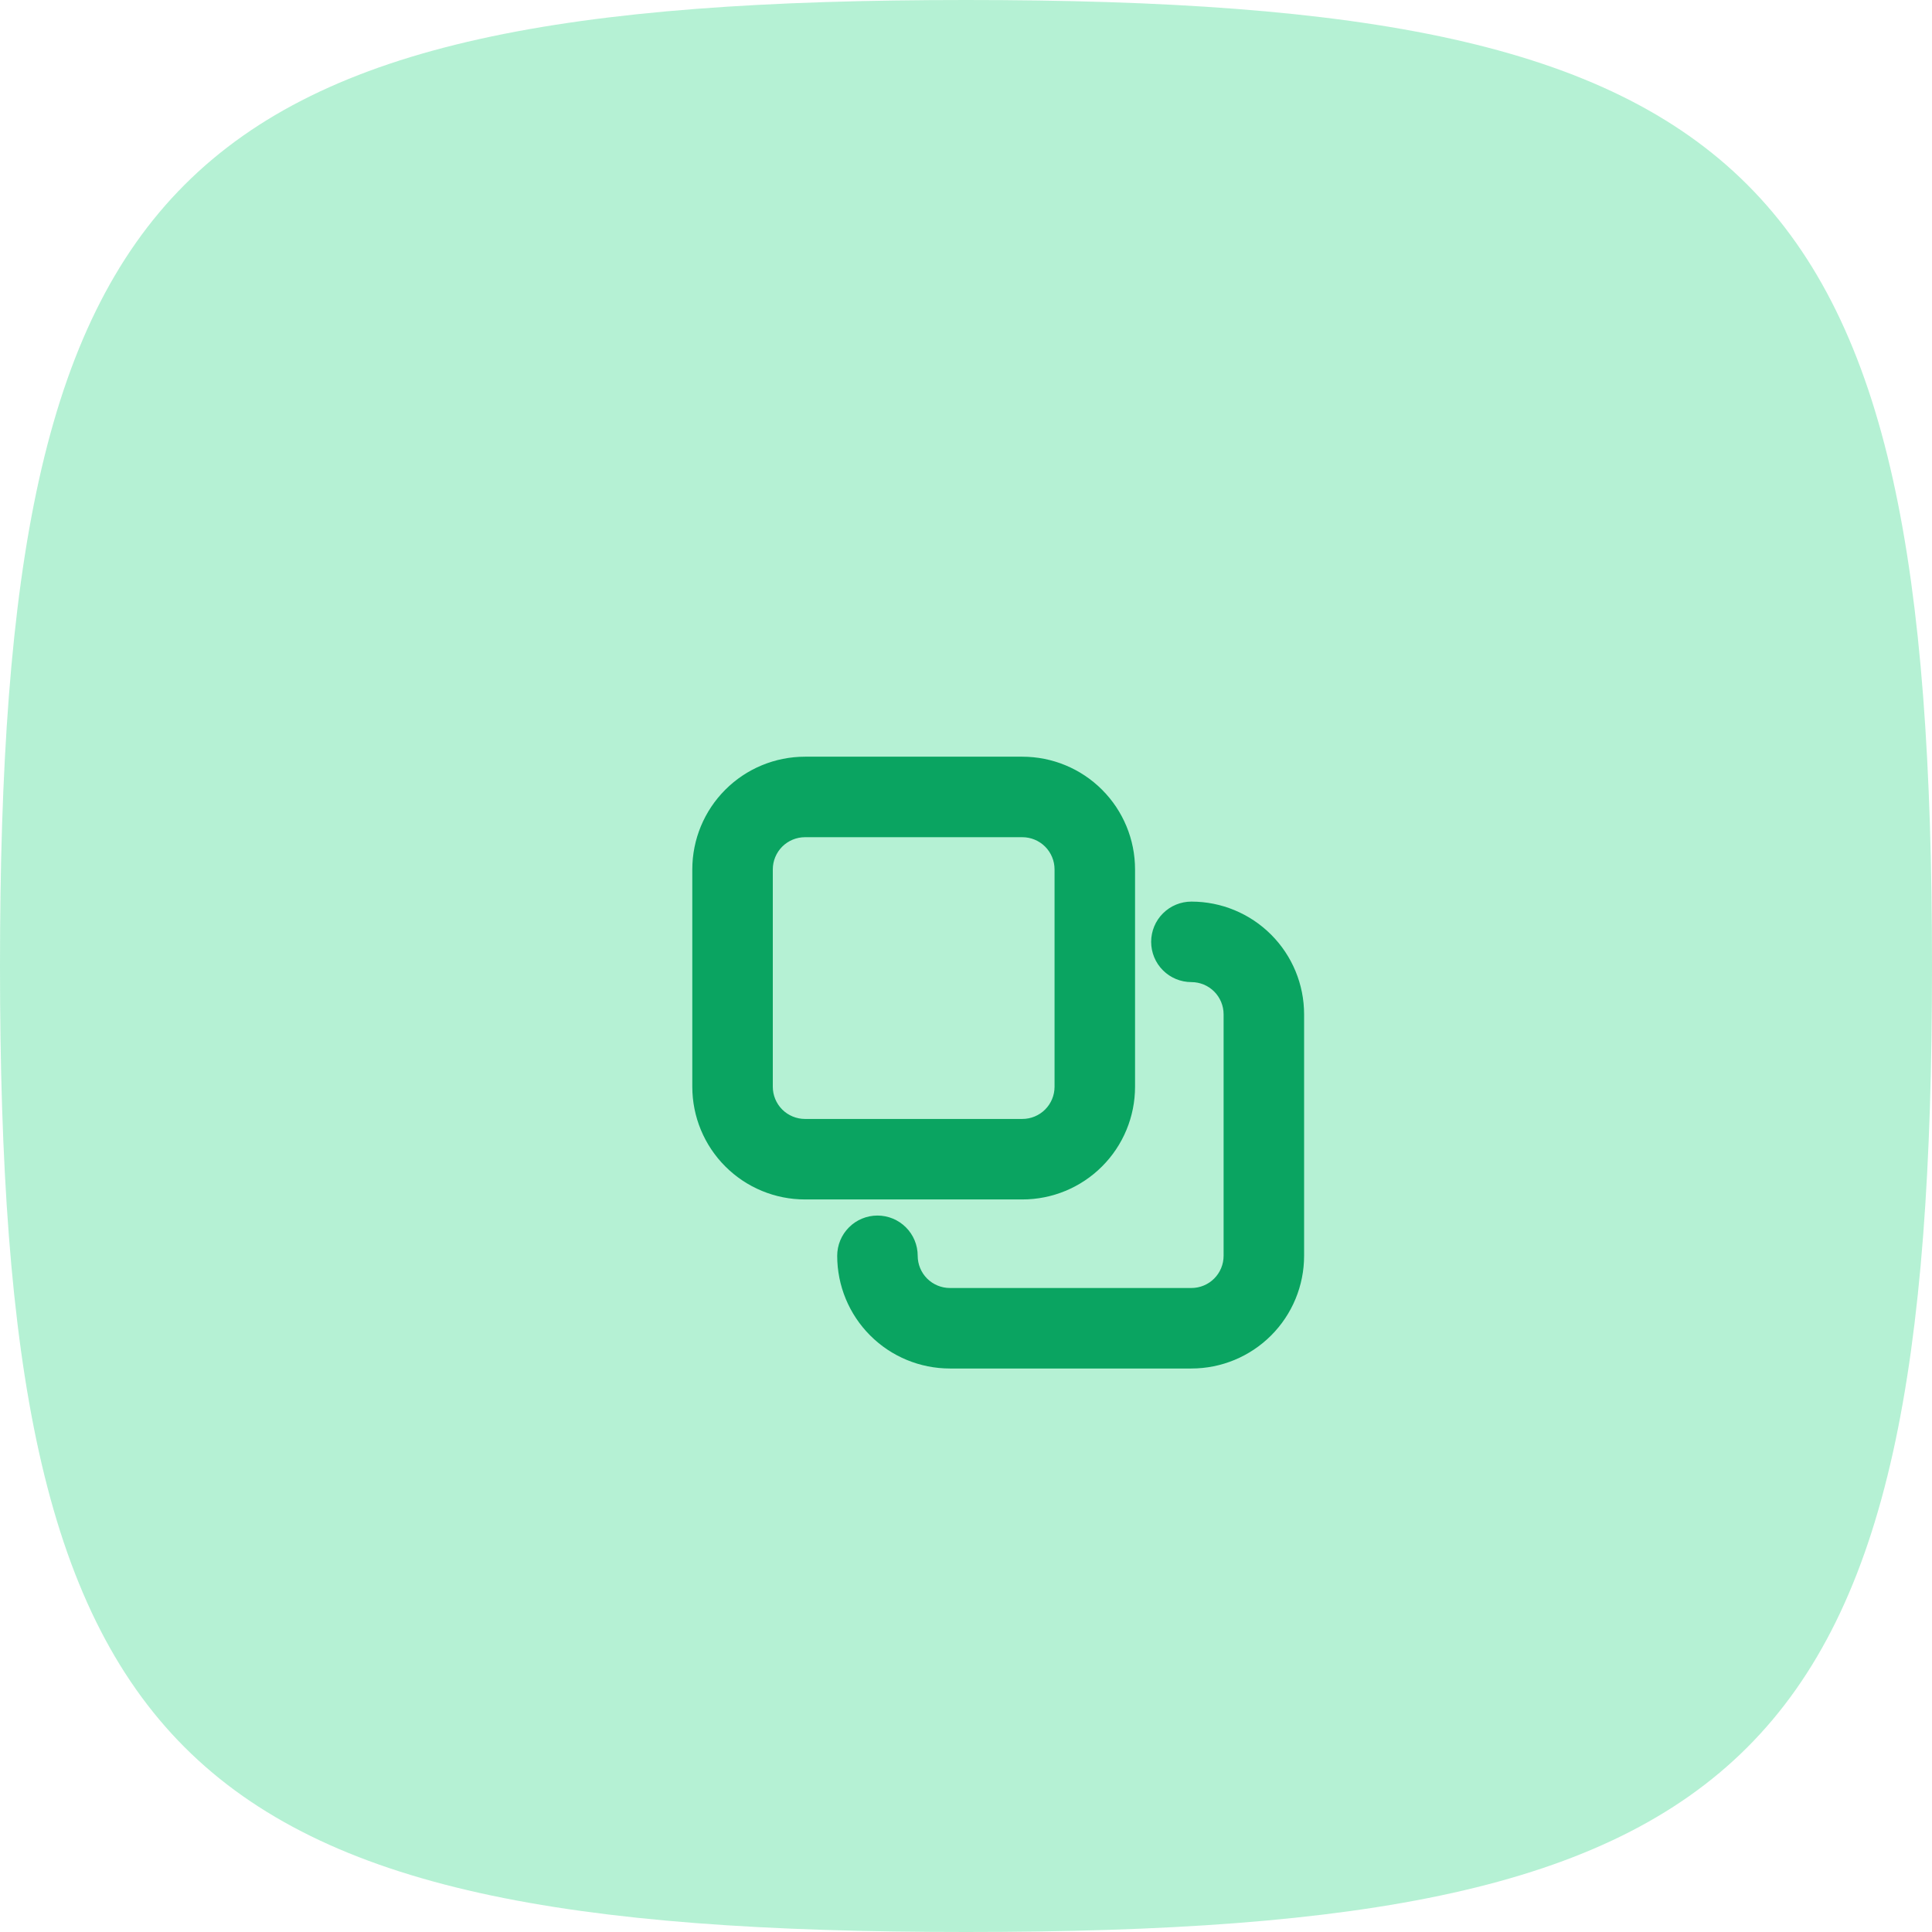
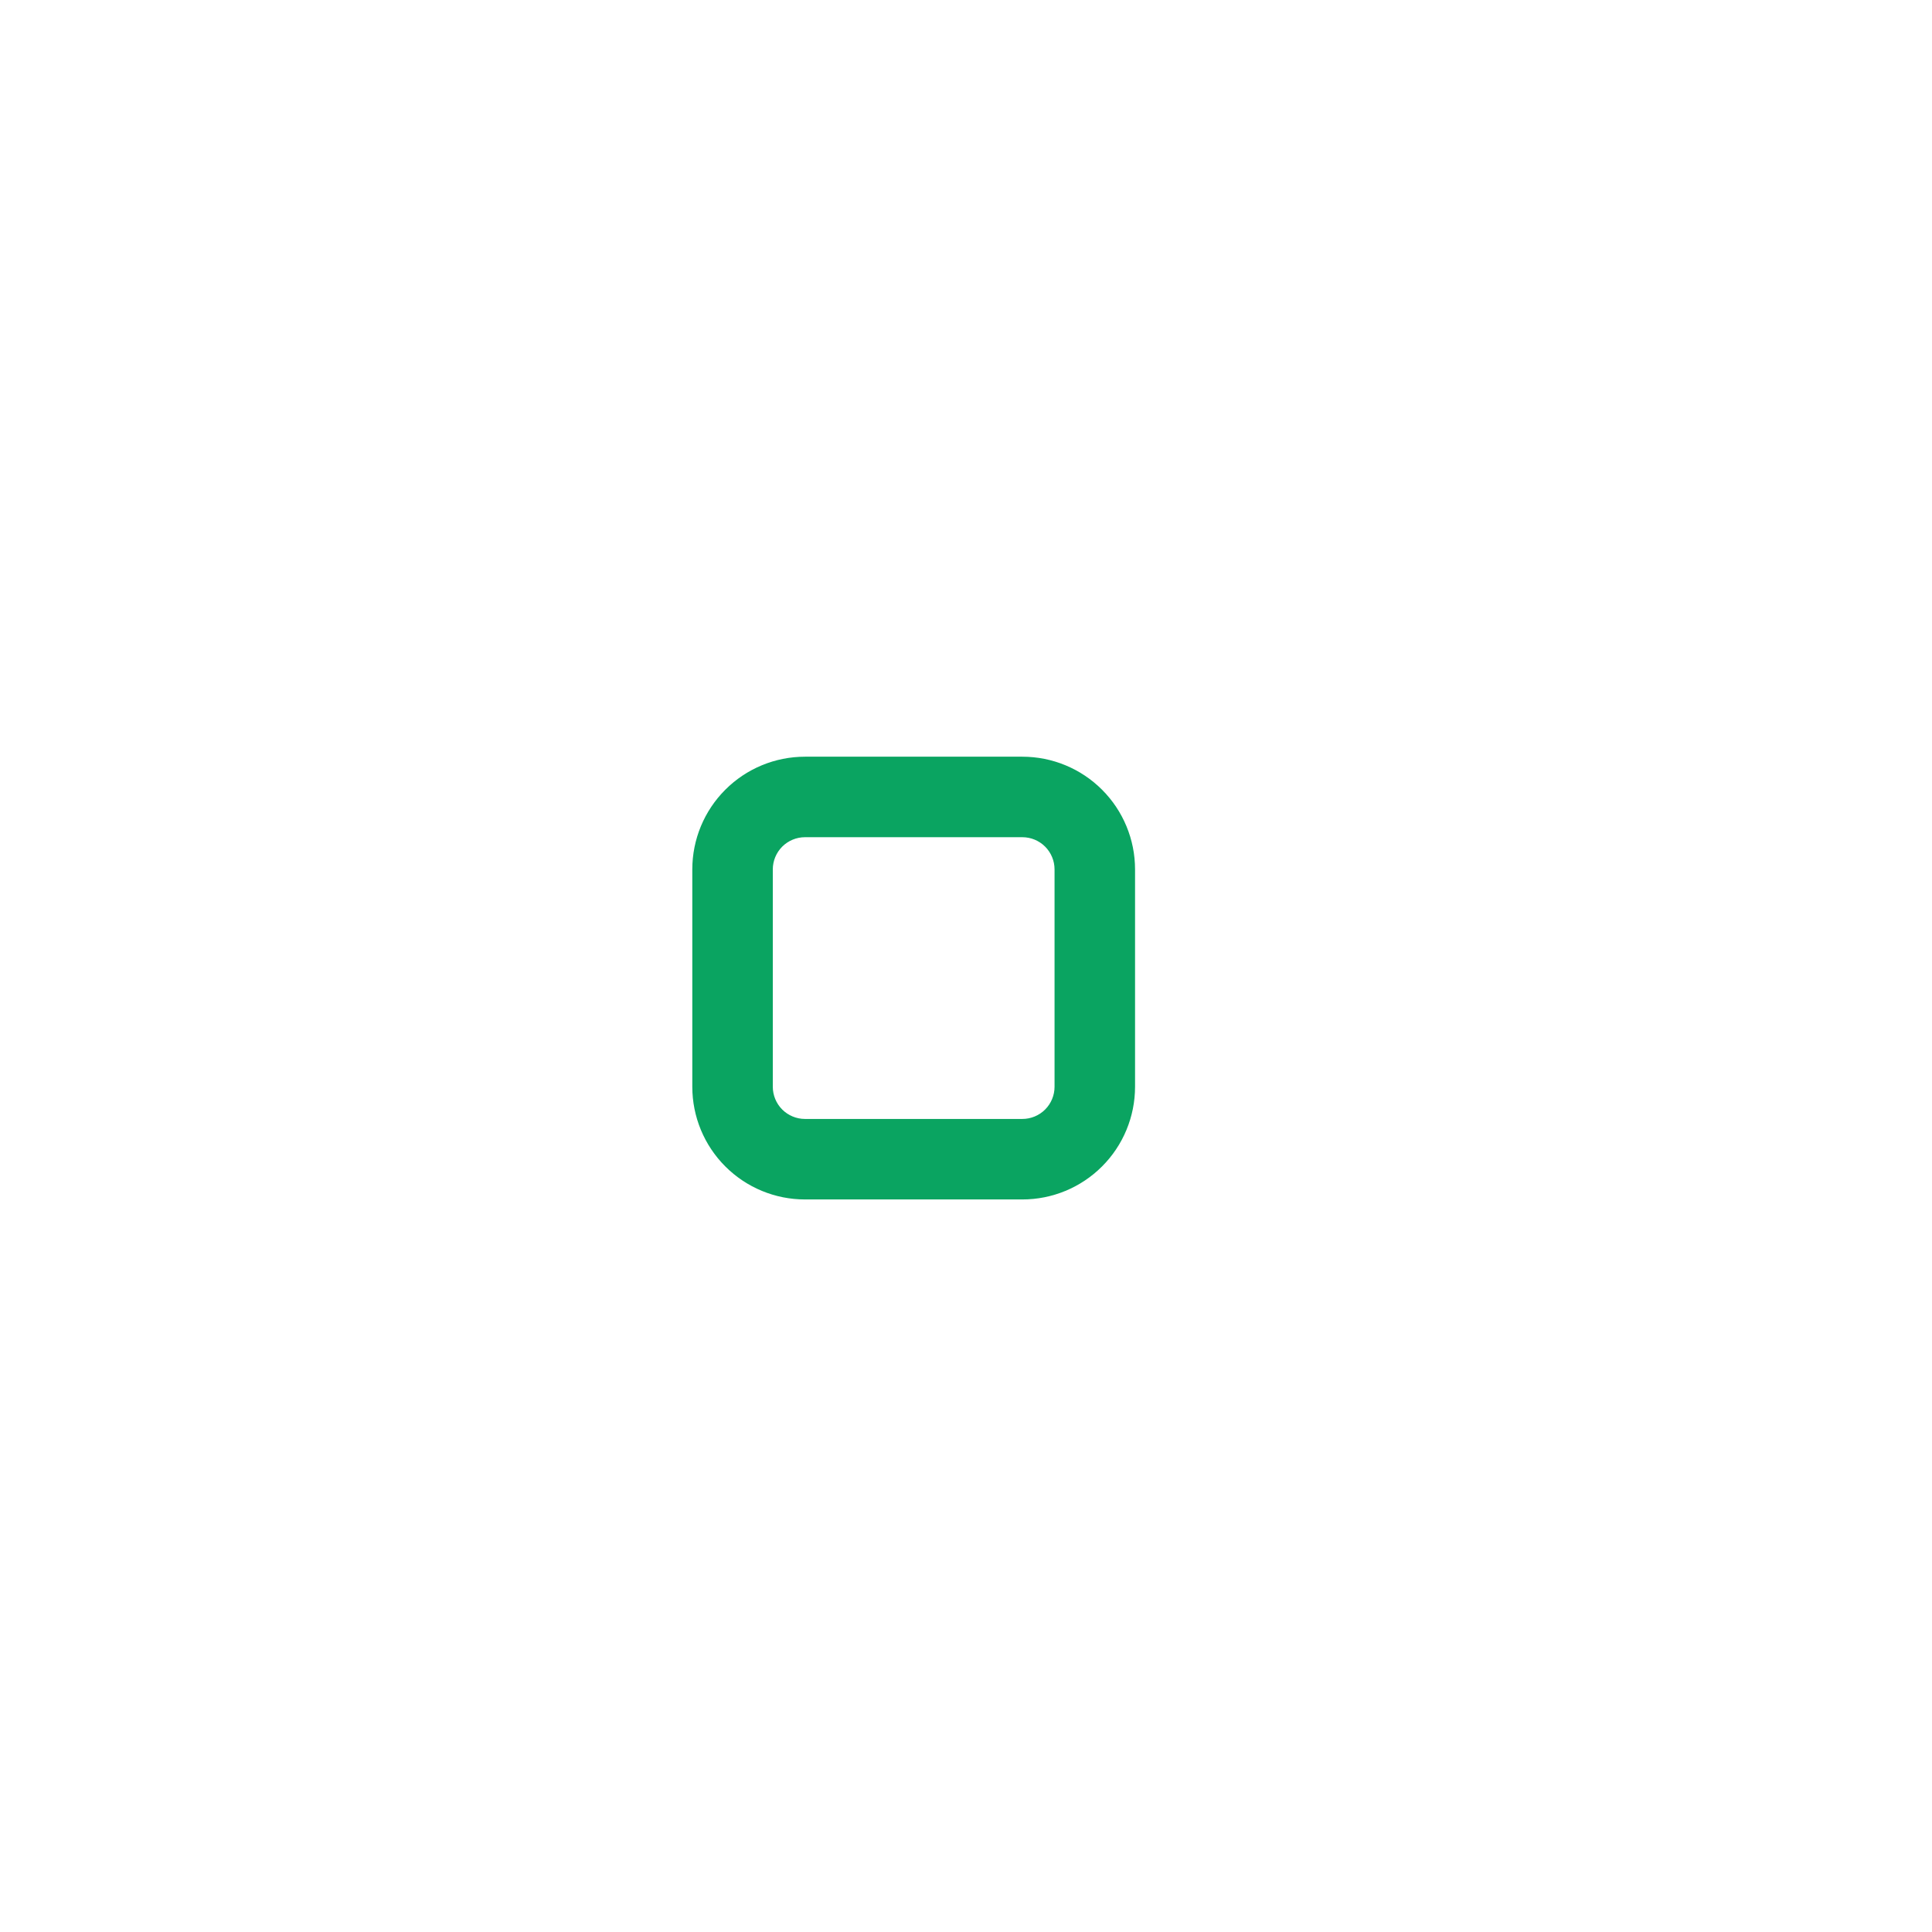
<svg xmlns="http://www.w3.org/2000/svg" width="60" height="60" viewBox="0 0 60 60" fill="none">
-   <path d="M0 30C0 5.295 5.295 0 30 0C54.705 0 60 5.295 60 30C60 54.705 54.705 60 30 60C5.295 60 0 54.705 0 30Z" fill="#17D378" fill-opacity="0.32" />
  <path d="M25 23.75C24.138 23.75 23.311 24.092 22.702 24.702C22.092 25.311 21.75 26.138 21.75 27V33.75C21.75 34.612 22.092 35.439 22.702 36.048C23.311 36.658 24.138 37 25 37H31.75C32.612 37 33.439 36.658 34.048 36.048C34.658 35.439 35 34.612 35 33.75V27C35 26.138 34.658 25.311 34.048 24.702C33.439 24.092 32.612 23.75 31.75 23.75H25ZM23.75 27C23.75 26.669 23.882 26.351 24.116 26.116C24.351 25.882 24.669 25.75 25 25.75H31.75C32.081 25.75 32.4 25.882 32.634 26.116C32.868 26.351 33 26.669 33 27V33.75C33 34.081 32.868 34.4 32.634 34.634C32.4 34.868 32.081 35 31.75 35H25C24.669 35 24.351 34.868 24.116 34.634C23.882 34.4 23.75 34.081 23.75 33.75V27Z" fill="#0AA461" stroke="#0AA461" stroke-width="0.5" />
-   <path d="M37 28.25C36.735 28.25 36.48 28.355 36.293 28.543C36.105 28.73 36 28.985 36 29.25C36 29.515 36.105 29.77 36.293 29.957C36.48 30.145 36.735 30.25 37 30.25C37.331 30.25 37.65 30.382 37.884 30.616C38.118 30.851 38.25 31.169 38.25 31.5V39C38.25 39.331 38.118 39.65 37.884 39.884C37.65 40.118 37.331 40.25 37 40.25H29.5C29.169 40.25 28.851 40.118 28.616 39.884C28.382 39.65 28.25 39.331 28.25 39C28.25 38.735 28.145 38.48 27.957 38.293C27.77 38.105 27.515 38 27.25 38C26.985 38 26.73 38.105 26.543 38.293C26.355 38.48 26.25 38.735 26.25 39C26.25 39.862 26.592 40.689 27.202 41.298C27.811 41.908 28.638 42.25 29.5 42.25H37C37.862 42.25 38.689 41.908 39.298 41.298C39.908 40.689 40.25 39.862 40.25 39V31.5C40.25 30.638 39.908 29.811 39.298 29.202C38.689 28.592 37.862 28.25 37 28.25Z" fill="#0AA461" stroke="#0AA461" stroke-width="0.5" />
</svg>